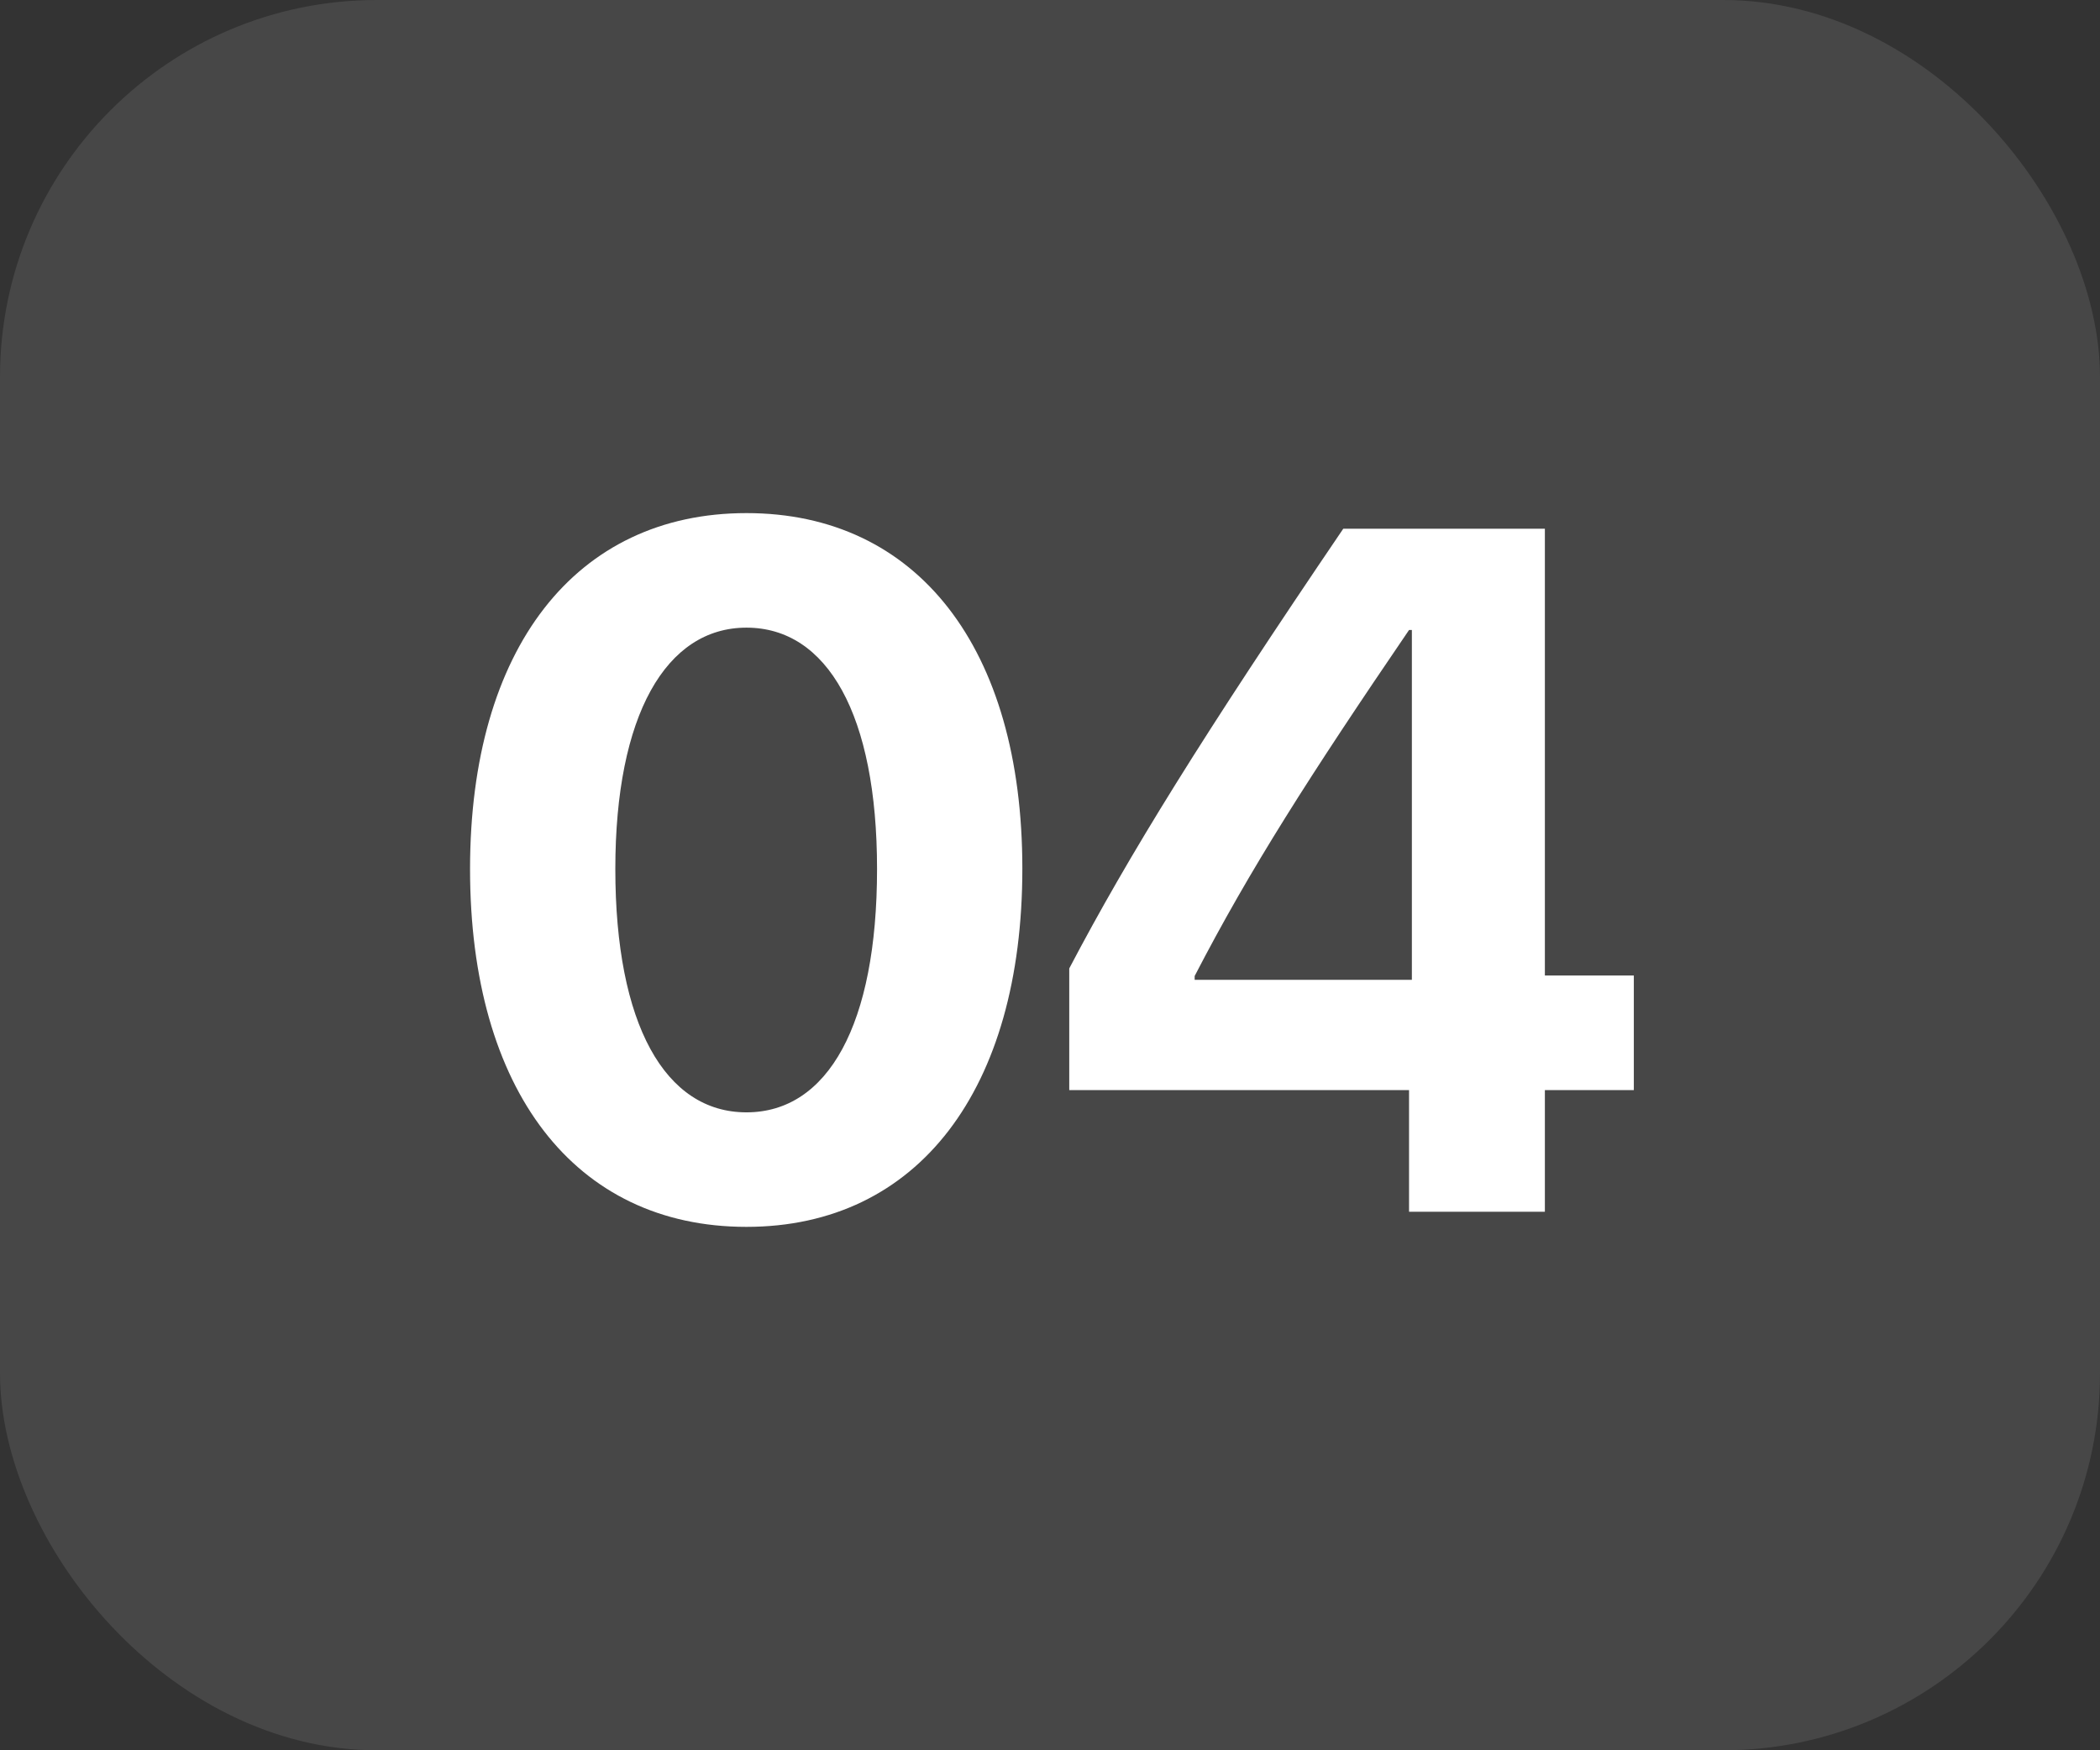
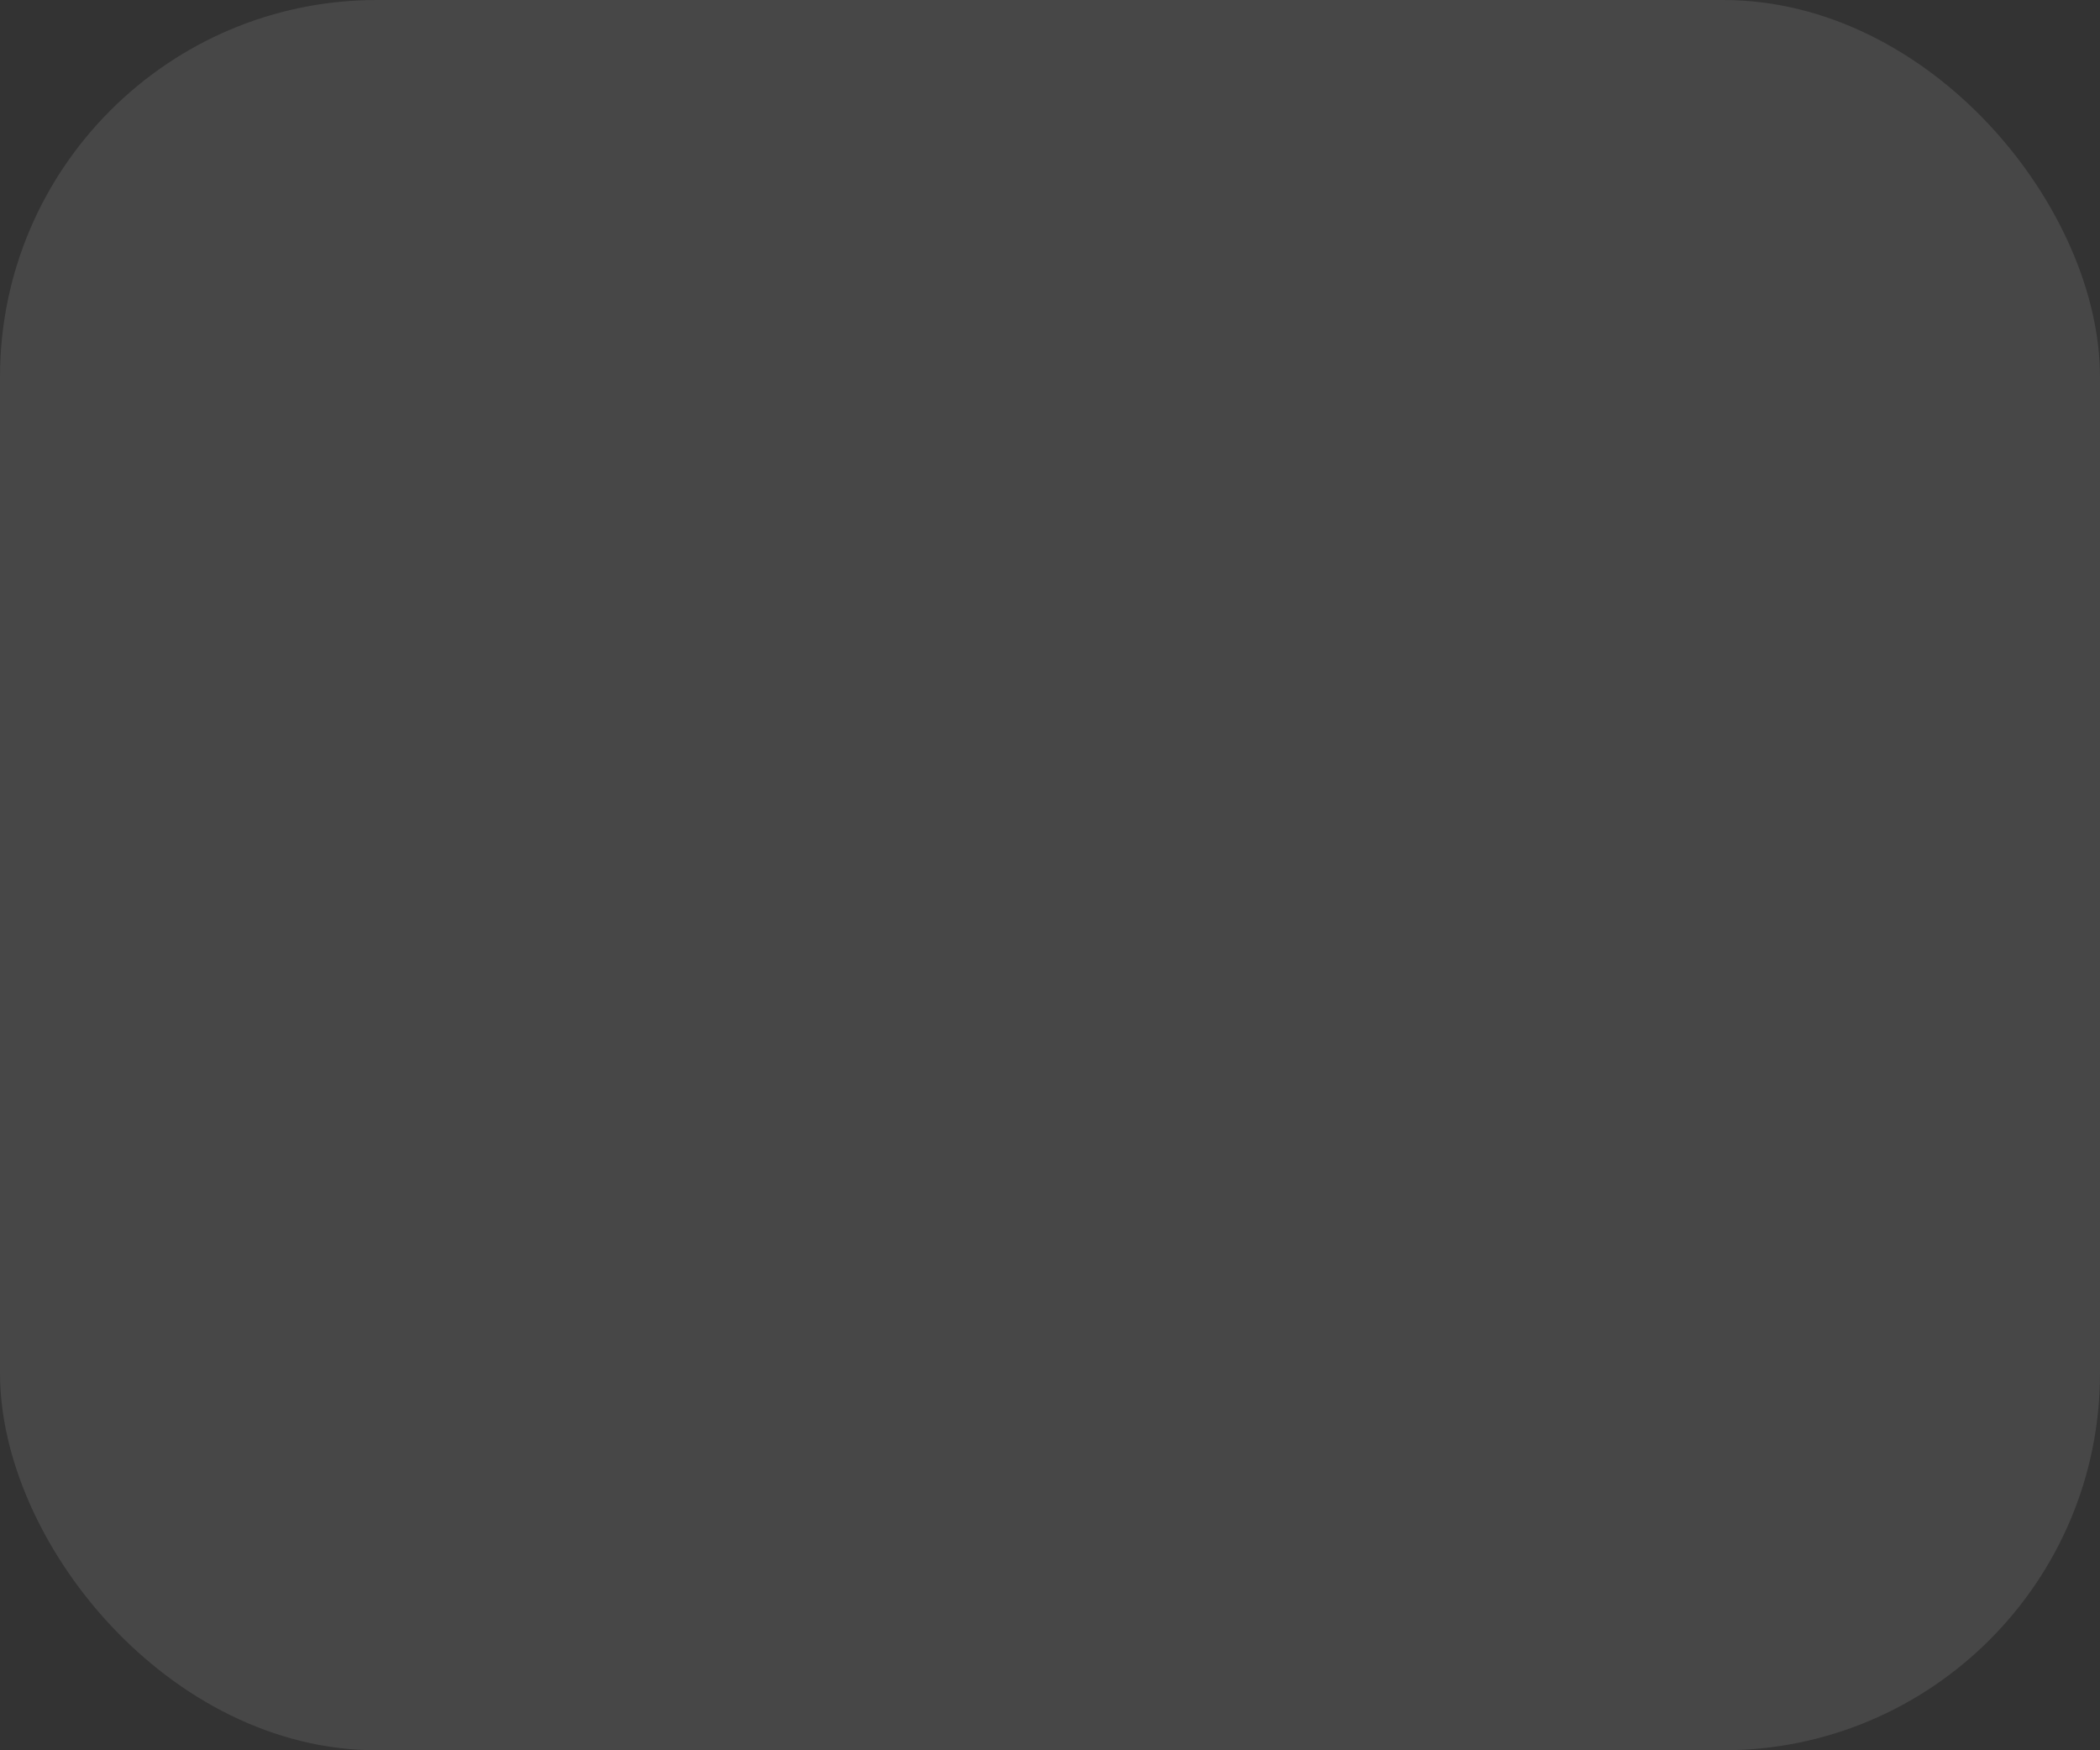
<svg xmlns="http://www.w3.org/2000/svg" width="78" height="65" viewBox="0 0 78 65" fill="none">
  <rect x="0" y="0" width="78" height="65" fill="#333333" stroke="none" />
  <rect width="78" height="65" rx="14" fill="white" fill-opacity="0.1" />
-   <path d="M27.725 45.562C21.344 45.562 17.459 40.482 17.459 32.273C17.459 24.082 21.379 19.055 27.725 19.055C34.07 19.055 37.973 24.064 37.973 32.256C37.973 40.447 34.105 45.562 27.725 45.562ZM27.725 41.309C30.748 41.309 32.576 38.057 32.576 32.273C32.576 26.543 30.73 23.309 27.725 23.309C24.736 23.309 22.855 26.561 22.855 32.273C22.855 38.039 24.701 41.309 27.725 41.309ZM52.336 45V40.482H39.715V35.965C41.93 31.746 44.69 27.299 49.893 19.635H57.381V36.228H60.685V40.482H57.381V45H52.336ZM44.373 36.246V36.387H52.441V23.396H52.336C48.645 28.811 46.43 32.273 44.373 36.246Z" fill="white" />
</svg>